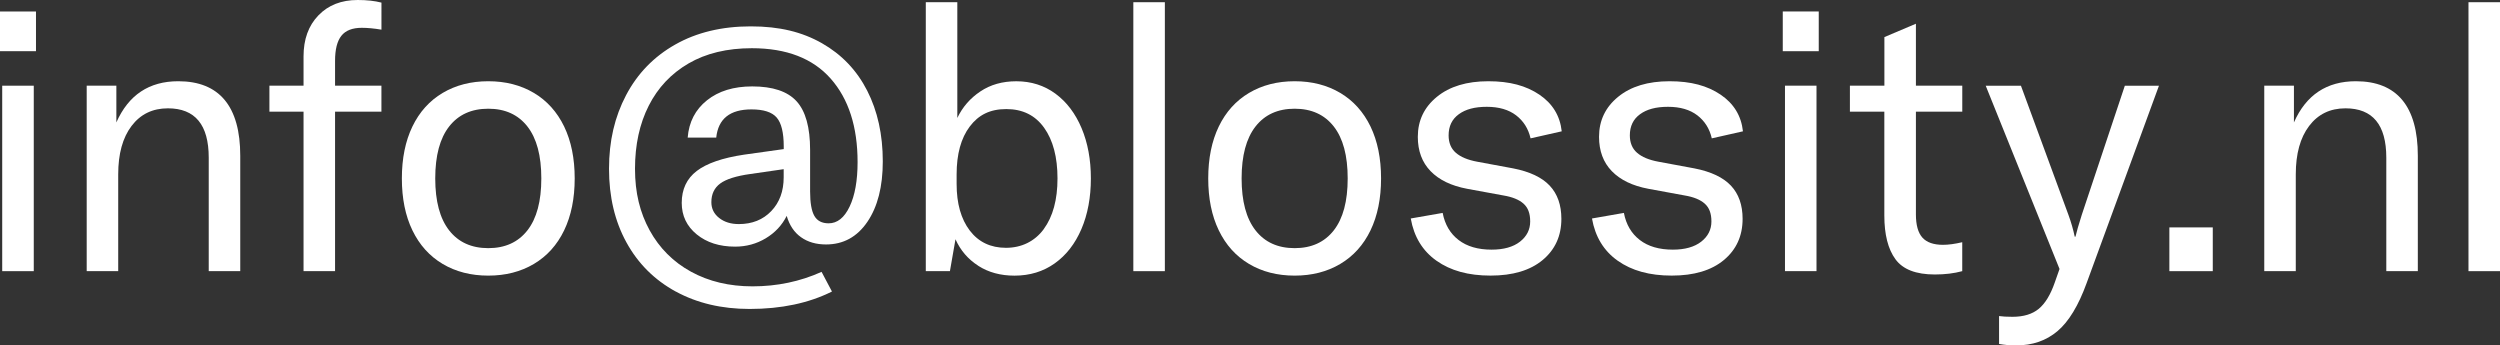
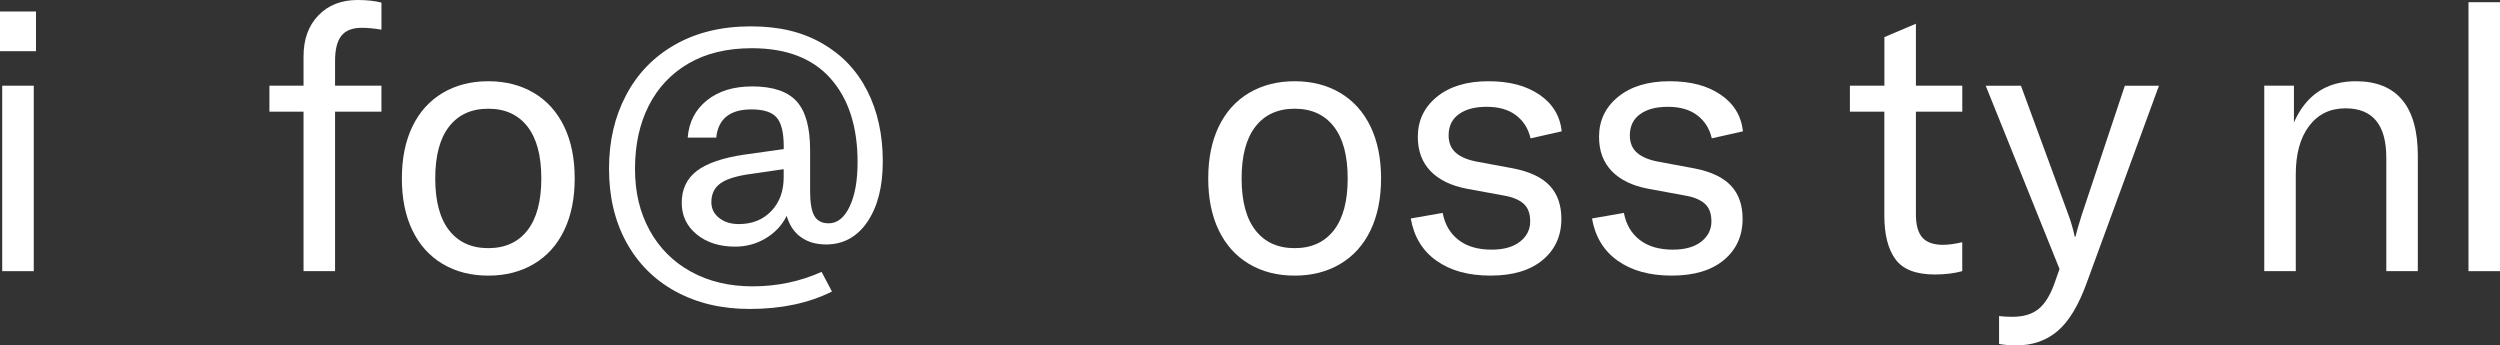
<svg xmlns="http://www.w3.org/2000/svg" id="Layer_1" viewBox="0 0 902.6 124.68">
  <rect x="0" y="0" width="902.6" height="124.68" fill="#333333" stroke="none" />
  <defs>
    <style>.cls-1{fill:#fff;}</style>
  </defs>
  <path class="cls-1" d="M12.99,18.48H0V4.15H12.99v14.33Zm-.81,79.42H.8V30.94H12.19V97.9Z" />
-   <path class="cls-1" d="M31.3,97.9V30.94h10.71v13.26c4.38-9.91,11.83-14.87,22.36-14.87,7.41,0,12.99,2.26,16.74,6.76,3.75,4.51,5.63,11.23,5.63,20.16v41.65h-11.38V56.92c0-11.87-4.92-17.81-14.74-17.81-5.54,0-9.91,2.13-13.12,6.36-3.22,4.25-4.82,10.07-4.82,17.48v34.95h-11.38Z" />
  <path class="cls-1" d="M137.71,30.94v9.37h-16.74v57.59h-11.38V40.31h-12.32v-9.37h12.32v-10.58c0-6.16,1.78-11.09,5.36-14.8,3.57-3.71,8.3-5.56,14.2-5.56,3.3,0,6.16,.32,8.57,.94V10.71c-2.68-.45-5.04-.67-7.1-.67-3.4,0-5.85,.96-7.37,2.88-1.52,1.92-2.28,4.93-2.28,9.04v8.98h16.74Z" />
  <path class="cls-1" d="M159.82,95.29c-4.73-2.81-8.37-6.85-10.92-12.12s-3.81-11.52-3.81-18.75,1.27-13.48,3.81-18.75c2.54-5.26,6.19-9.31,10.92-12.12,4.74-2.81,10.22-4.22,16.47-4.22s11.74,1.41,16.47,4.22c4.73,2.81,8.37,6.86,10.92,12.12,2.54,5.27,3.81,11.52,3.81,18.75s-1.27,13.48-3.81,18.75-6.19,9.31-10.92,12.12c-4.74,2.81-10.22,4.22-16.47,4.22s-11.74-1.41-16.47-4.22Zm30.6-12.12c3.35-4.29,5.02-10.53,5.02-18.75s-1.67-14.46-5.02-18.75c-3.35-4.28-8.06-6.42-14.13-6.42s-10.78,2.14-14.13,6.42c-3.35,4.29-5.02,10.54-5.02,18.75s1.67,14.46,5.02,18.75c3.35,4.28,8.06,6.42,14.13,6.42s10.78-2.14,14.13-6.42Z" />
  <path class="cls-1" d="M243.98,105.27c-7.68-4.2-13.62-10.11-17.81-17.75-4.2-7.63-6.29-16.49-6.29-26.58s2.05-18.77,6.16-26.58c4.11-7.81,10.02-13.91,17.75-18.28,7.72-4.37,16.81-6.56,27.25-6.56s18.57,2.03,25.72,6.09c7.14,4.07,12.59,9.78,16.34,17.14,3.75,7.36,5.62,15.87,5.62,25.51,0,9.11-1.85,16.38-5.56,21.83-3.71,5.45-8.68,8.17-14.93,8.17-3.57,0-6.59-.87-9.04-2.62-2.46-1.74-4.17-4.31-5.16-7.7-1.7,3.4-4.22,6.09-7.57,8.1-3.35,2.01-7.03,3.01-11.05,3.01-5.62,0-10.25-1.47-13.86-4.42-3.61-2.95-5.42-6.74-5.42-11.38,0-4.91,1.81-8.75,5.42-11.52,3.62-2.76,9.31-4.73,17.08-5.89l14.33-2.01v-.94c0-5-.85-8.48-2.54-10.44-1.69-1.97-4.73-2.95-9.11-2.95-7.77,0-12.01,3.4-12.72,10.18h-10.31c.45-5.63,2.77-10.11,6.96-13.46,4.2-3.35,9.64-5.02,16.34-5.02,7.41,0,12.75,1.79,16.01,5.36,3.26,3.57,4.89,9.42,4.89,17.55v15c0,4.11,.51,7.06,1.54,8.84,1.02,1.79,2.75,2.68,5.16,2.68,3.12,0,5.65-2.01,7.56-6.03,1.92-4.02,2.88-9.38,2.88-16.07,0-12.77-3.24-22.81-9.71-30.14-6.47-7.32-15.96-10.98-28.46-10.98-8.93,0-16.54,1.83-22.84,5.49-6.29,3.66-11.09,8.75-14.39,15.27-3.31,6.52-4.96,14.11-4.96,22.77s1.77,15.8,5.29,22.23c3.53,6.42,8.51,11.41,14.93,14.93,6.43,3.53,13.84,5.29,22.23,5.29,8.84,0,17.14-1.74,24.91-5.23l3.75,7.1c-8.39,4.2-18.3,6.29-29.73,6.29-10.09,0-18.98-2.1-26.65-6.29Zm34.48-29.06c2.99-3.13,4.48-7.19,4.48-12.19v-2.94l-12.05,1.74c-5.09,.71-8.7,1.85-10.84,3.42s-3.22,3.81-3.22,6.76c0,2.32,.94,4.22,2.81,5.69,1.87,1.48,4.24,2.21,7.1,2.21,4.82,0,8.72-1.56,11.72-4.69Z" />
-   <path class="cls-1" d="M353.21,95.96c-3.71-2.37-6.45-5.56-8.24-9.58l-2.01,11.52h-8.71V.8h11.38V42.59c1.87-3.93,4.64-7.12,8.31-9.57,3.66-2.46,7.99-3.68,12.99-3.68,5.36,0,10.07,1.5,14.13,4.48,4.06,3,7.2,7.14,9.44,12.46,2.23,5.31,3.35,11.36,3.35,18.15s-1.14,12.97-3.42,18.28-5.49,9.44-9.65,12.39c-4.15,2.95-8.99,4.42-14.53,4.42-5,0-9.36-1.18-13.06-3.55Zm23.63-13.26c3.3-4.51,4.96-10.6,4.96-18.28s-1.61-13.77-4.82-18.28c-3.22-4.51-7.77-6.76-13.66-6.76s-10.02,2.1-13.19,6.29c-3.17,4.2-4.75,9.96-4.75,17.28v3.48c0,7.05,1.59,12.65,4.75,16.81,3.17,4.15,7.53,6.23,13.06,6.23s10.35-2.26,13.66-6.76Z" />
-   <path class="cls-1" d="M409.18,.8h11.38V97.9h-11.38V.8Z" />
  <path class="cls-1" d="M450.95,95.29c-4.73-2.81-8.37-6.85-10.92-12.12s-3.81-11.52-3.81-18.75,1.27-13.48,3.81-18.75c2.54-5.26,6.19-9.31,10.92-12.12,4.74-2.81,10.22-4.22,16.47-4.22s11.74,1.41,16.47,4.22c4.73,2.81,8.37,6.86,10.92,12.12,2.54,5.27,3.81,11.52,3.81,18.75s-1.27,13.48-3.81,18.75-6.19,9.31-10.92,12.12c-4.74,2.81-10.22,4.22-16.47,4.22s-11.74-1.41-16.47-4.22Zm30.6-12.12c3.35-4.29,5.02-10.53,5.02-18.75s-1.67-14.46-5.02-18.75c-3.35-4.28-8.06-6.42-14.13-6.42s-10.78,2.14-14.13,6.42c-3.35,4.29-5.02,10.54-5.02,18.75s1.67,14.46,5.02,18.75c3.35,4.28,8.06,6.42,14.13,6.42s10.78-2.14,14.13-6.42Z" />
  <path class="cls-1" d="M518.65,94.15c-5.05-3.57-8.15-8.66-9.31-15.27l11.52-2.01c.8,4.2,2.72,7.45,5.75,9.78s7.01,3.48,11.92,3.48c4.37,0,7.79-.96,10.25-2.88,2.45-1.92,3.68-4.35,3.68-7.3s-.81-5-2.41-6.43-4.02-2.41-7.23-2.95l-13.12-2.41c-5.72-1.07-10.11-3.19-13.19-6.36s-4.62-7.3-4.62-12.39c0-5.89,2.3-10.71,6.9-14.46,4.59-3.75,10.78-5.62,18.55-5.62s13.63,1.61,18.41,4.82c4.77,3.22,7.48,7.63,8.1,13.26l-11.25,2.54c-.8-3.48-2.54-6.25-5.22-8.31-2.68-2.05-6.21-3.08-10.58-3.08s-7.66,.89-10.11,2.68c-2.46,1.79-3.68,4.33-3.68,7.63,0,2.68,.87,4.78,2.61,6.29,1.74,1.52,4.31,2.59,7.7,3.22l12.99,2.41c5.98,1.17,10.38,3.24,13.19,6.23s4.22,6.99,4.22,11.99c0,6.16-2.26,11.12-6.76,14.87-4.51,3.75-10.78,5.62-18.82,5.62s-14.44-1.79-19.49-5.36Z" />
  <path class="cls-1" d="M584.08,94.15c-5.05-3.57-8.15-8.66-9.31-15.27l11.52-2.01c.8,4.2,2.72,7.45,5.75,9.78s7.01,3.48,11.92,3.48c4.37,0,7.79-.96,10.25-2.88,2.45-1.92,3.68-4.35,3.68-7.3s-.81-5-2.41-6.43-4.02-2.41-7.23-2.95l-13.12-2.41c-5.72-1.07-10.11-3.19-13.19-6.36s-4.62-7.3-4.62-12.39c0-5.89,2.3-10.71,6.9-14.46,4.59-3.75,10.78-5.62,18.55-5.62s13.63,1.61,18.41,4.82c4.77,3.22,7.48,7.63,8.1,13.26l-11.25,2.54c-.8-3.48-2.54-6.25-5.22-8.31-2.68-2.05-6.21-3.08-10.58-3.08s-7.66,.89-10.11,2.68c-2.46,1.79-3.68,4.33-3.68,7.63,0,2.68,.87,4.78,2.61,6.29,1.74,1.52,4.31,2.59,7.7,3.22l12.99,2.41c5.98,1.17,10.38,3.24,13.19,6.23s4.22,6.99,4.22,11.99c0,6.16-2.26,11.12-6.76,14.87-4.51,3.75-10.78,5.62-18.82,5.62s-14.44-1.79-19.49-5.36Z" />
-   <path class="cls-1" d="M656.64,18.48h-12.99V4.15h12.99v14.33Zm-.81,79.42h-11.38V30.94h11.38V97.9Z" />
  <path class="cls-1" d="M667.89,40.31v-9.37h12.45V13.39l11.38-4.82V30.94h16.74v9.37h-16.74v37.1c0,3.84,.78,6.63,2.34,8.37,1.56,1.74,4.04,2.61,7.43,2.61,1.96,0,4.29-.31,6.96-.94v10.45c-2.95,.8-6.25,1.2-9.91,1.2-6.79,0-11.52-1.83-14.2-5.49-2.68-3.66-4.02-8.93-4.02-15.8V40.31h-12.45Z" />
  <path class="cls-1" d="M721.74,124.15v-10.04c1.16,.17,2.76,.27,4.82,.27,4.02,0,7.19-.96,9.51-2.88,2.32-1.92,4.24-5.07,5.76-9.44l1.74-4.95-26.65-66.16h12.72l17.14,46.6c.98,2.68,1.74,5.31,2.28,7.9h.27c.36-1.6,1.12-4.24,2.28-7.9l15.54-46.6h12.32l-26.11,71.25c-2.95,8.13-6.45,13.91-10.52,17.35-4.06,3.44-9.04,5.16-14.93,5.16-2.23,0-4.28-.18-6.16-.53Z" />
-   <path class="cls-1" d="M783.23,82.1h15.67v15.8h-15.67v-15.8Z" />
  <path class="cls-1" d="M817.49,97.9V30.94h10.71v13.26c4.38-9.91,11.83-14.87,22.36-14.87,7.41,0,12.99,2.26,16.74,6.76,3.75,4.51,5.63,11.23,5.63,20.16v41.65h-11.38V56.92c0-11.87-4.92-17.81-14.74-17.81-5.54,0-9.91,2.13-13.12,6.36-3.22,4.25-4.82,10.07-4.82,17.48v34.95h-11.38Z" />
  <path class="cls-1" d="M891.22,.8h11.38V97.9h-11.38V.8Z" />
</svg>